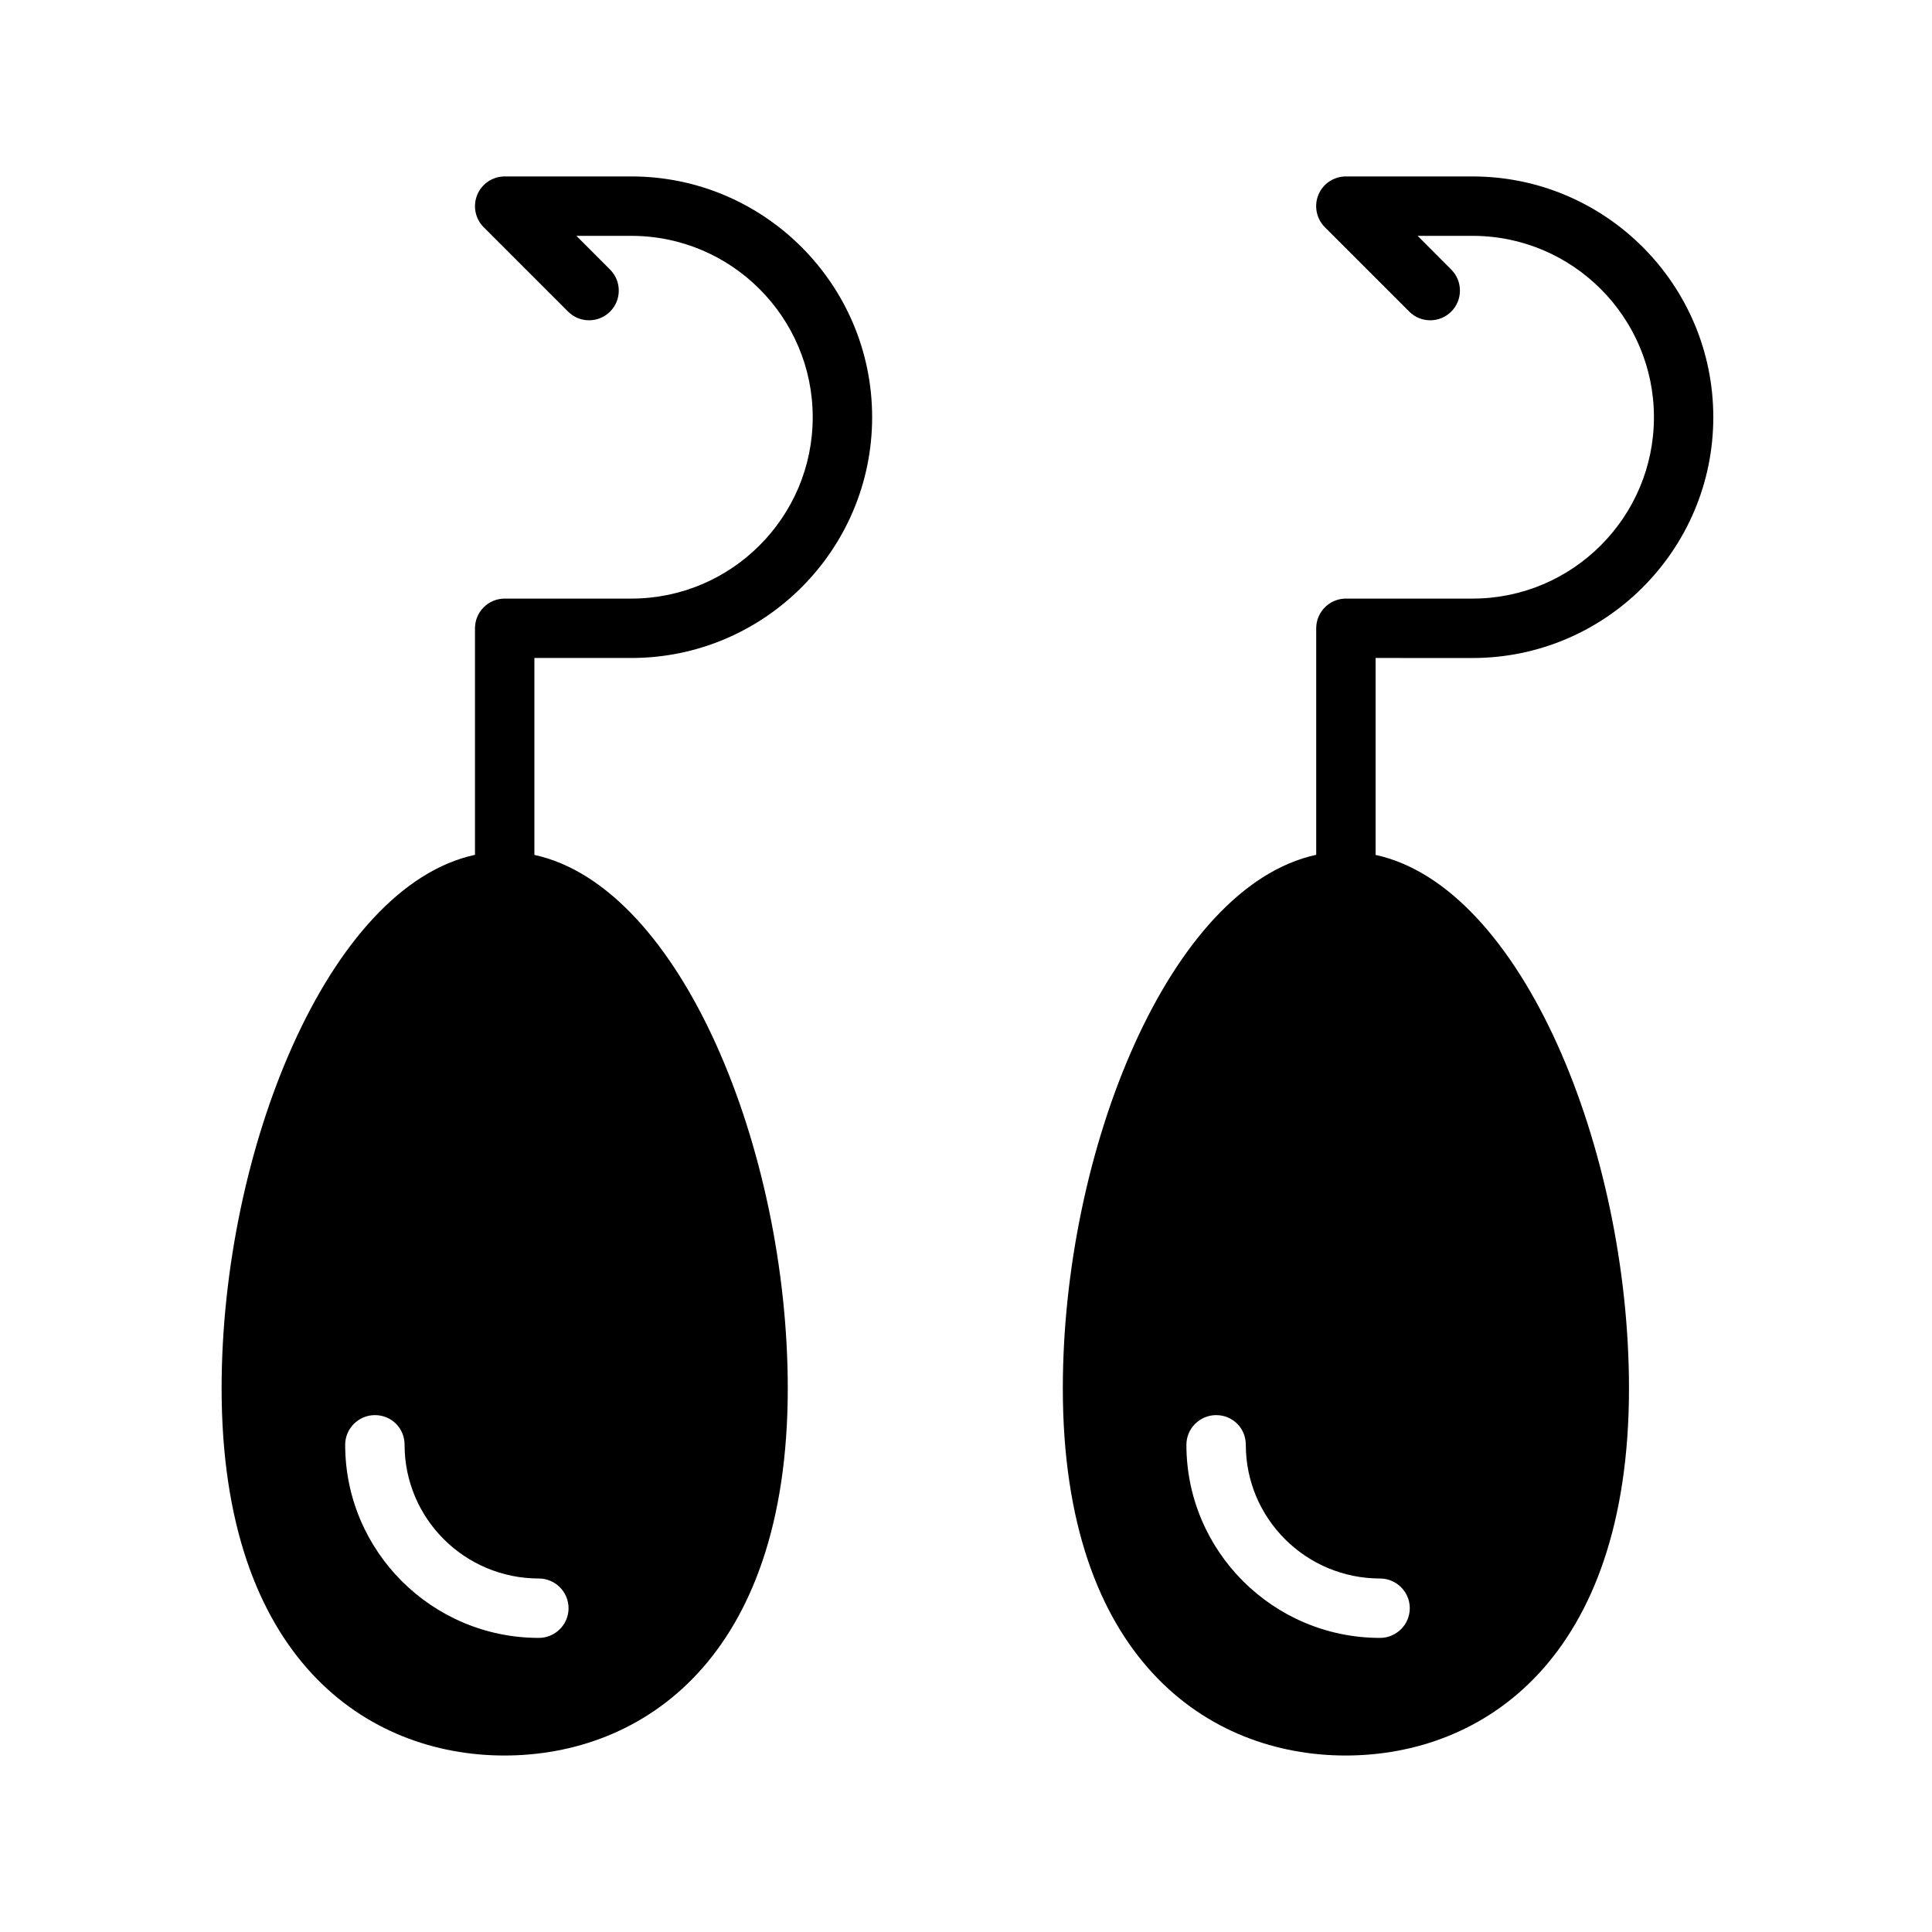
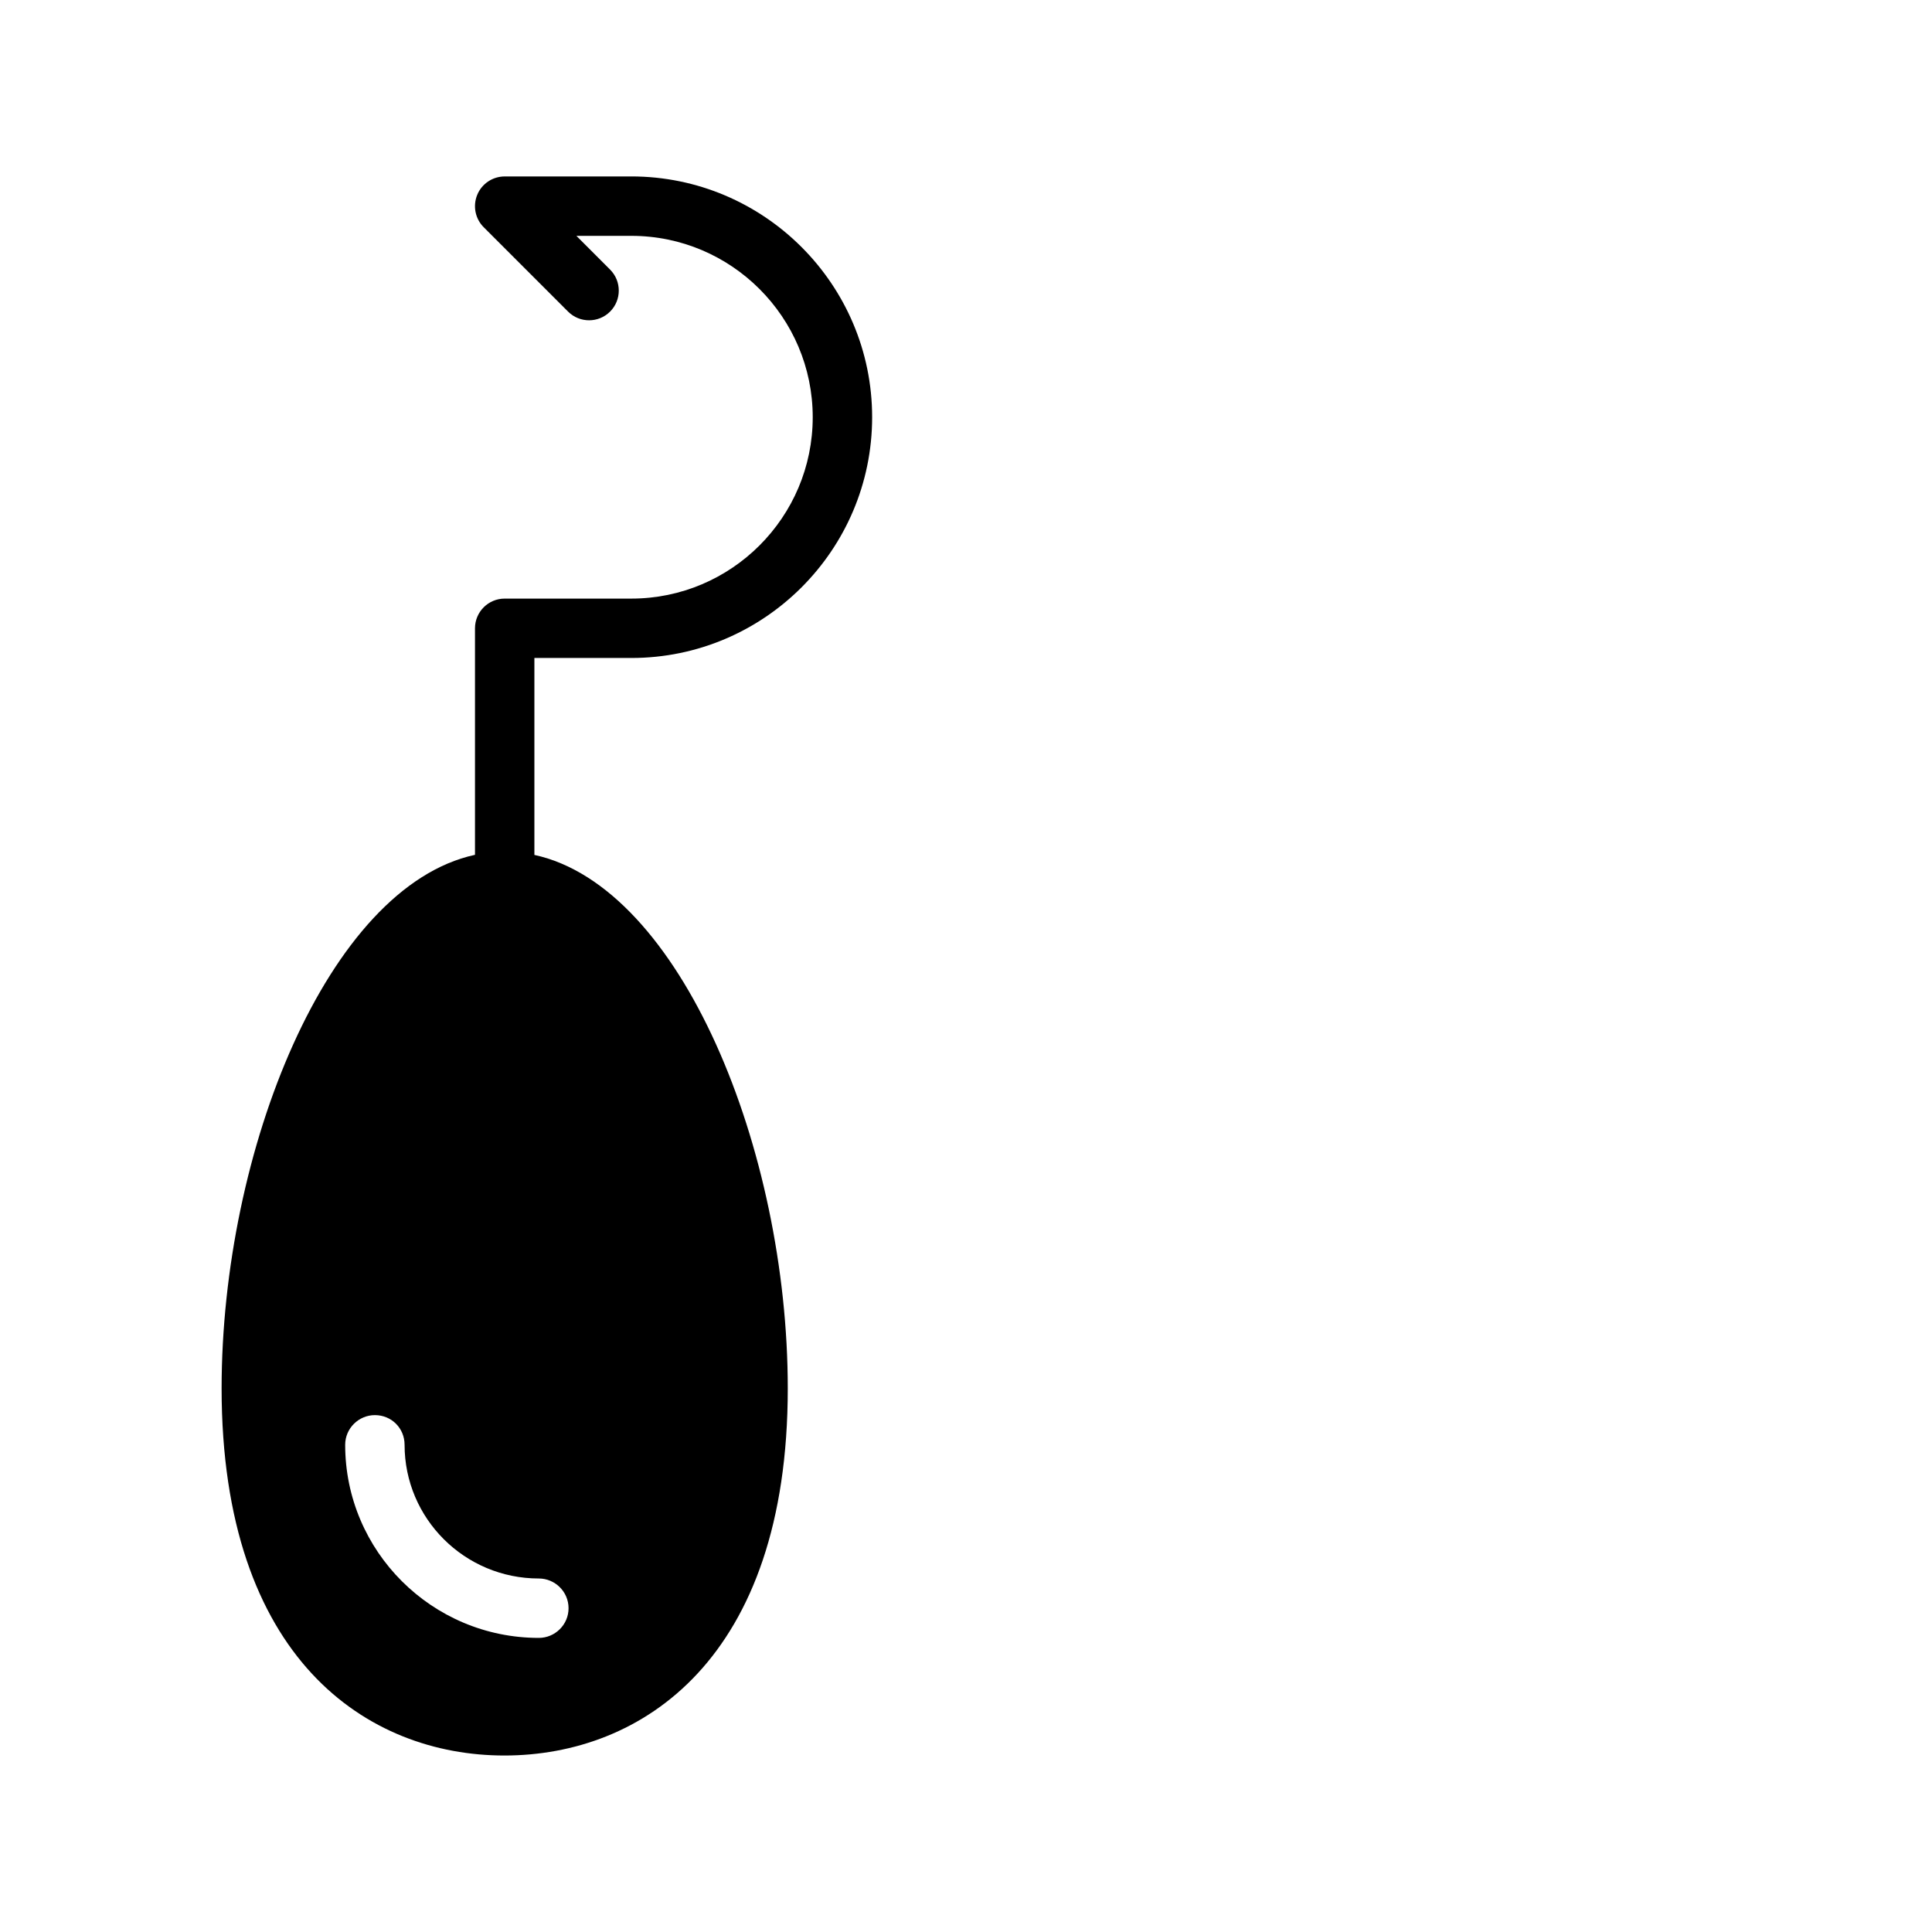
<svg xmlns="http://www.w3.org/2000/svg" fill="#000000" width="800px" height="800px" version="1.1" viewBox="144 144 512 512">
  <g>
-     <path d="m534.23 318.38c35.172 0 63.812-28.621 63.812-63.812 0-35.188-28.621-63.809-63.812-63.809h-33.566c-3.18 0-6.062 1.922-7.273 4.863-1.211 2.945-0.535 6.328 1.699 8.582l22.371 22.371c3.07 3.07 8.062 3.07 11.133 0s3.07-8.062 0-11.133l-8.91-8.941h14.562c26.512 0 48.066 21.57 48.066 48.066 0 26.496-21.555 48.066-48.066 48.066h-33.566c-4.344 0-7.871 3.527-7.871 7.871v60.047h-0.078c-38.887 8.5-67.07 78.406-67.07 141.38 0 71.793 38.73 97.297 74.941 97.297 36.367 0 75.098-25.504 75.098-97.297 0-63.102-28.309-132.94-67.148-141.37v-52.191zm-24.496 259.68c-28.34 0-51.324-22.984-51.324-51.168 0-4.41 3.621-7.871 7.871-7.871 4.41 0 7.871 3.465 7.871 7.871 0 19.523 15.902 35.426 35.582 35.426 4.25 0 7.871 3.465 7.871 7.871 0 4.41-3.621 7.871-7.871 7.871z" />
    <path d="m311.3 190.76h-33.551c-3.18 0-6.062 1.922-7.273 4.863-1.211 2.945-0.551 6.328 1.699 8.582l22.371 22.371c3.07 3.07 8.062 3.07 11.133 0 3.07-3.07 3.07-8.062 0-11.133l-8.926-8.941h14.562c26.512 0 48.066 21.57 48.066 48.066 0 26.496-21.555 48.066-48.066 48.066h-33.566c-4.344 0-7.871 3.527-7.871 7.871v60.047h-0.078c-38.887 8.5-67.07 78.406-67.07 141.38 0 71.793 38.73 97.297 74.941 97.297 36.367 0 75.098-25.504 75.098-97.297 0-63.102-28.309-132.94-67.148-141.37v-52.191h25.695c35.172 0 63.812-28.621 63.812-63.812-0.004-35.184-28.641-63.805-63.828-63.805zm-24.5 387.3c-28.34 0-51.324-22.984-51.324-51.168 0-4.41 3.621-7.871 7.871-7.871 4.41 0 7.871 3.465 7.871 7.871 0 19.523 15.902 35.426 35.582 35.426 4.25 0 7.871 3.465 7.871 7.871 0.004 4.41-3.617 7.871-7.871 7.871z" />
  </g>
</svg>